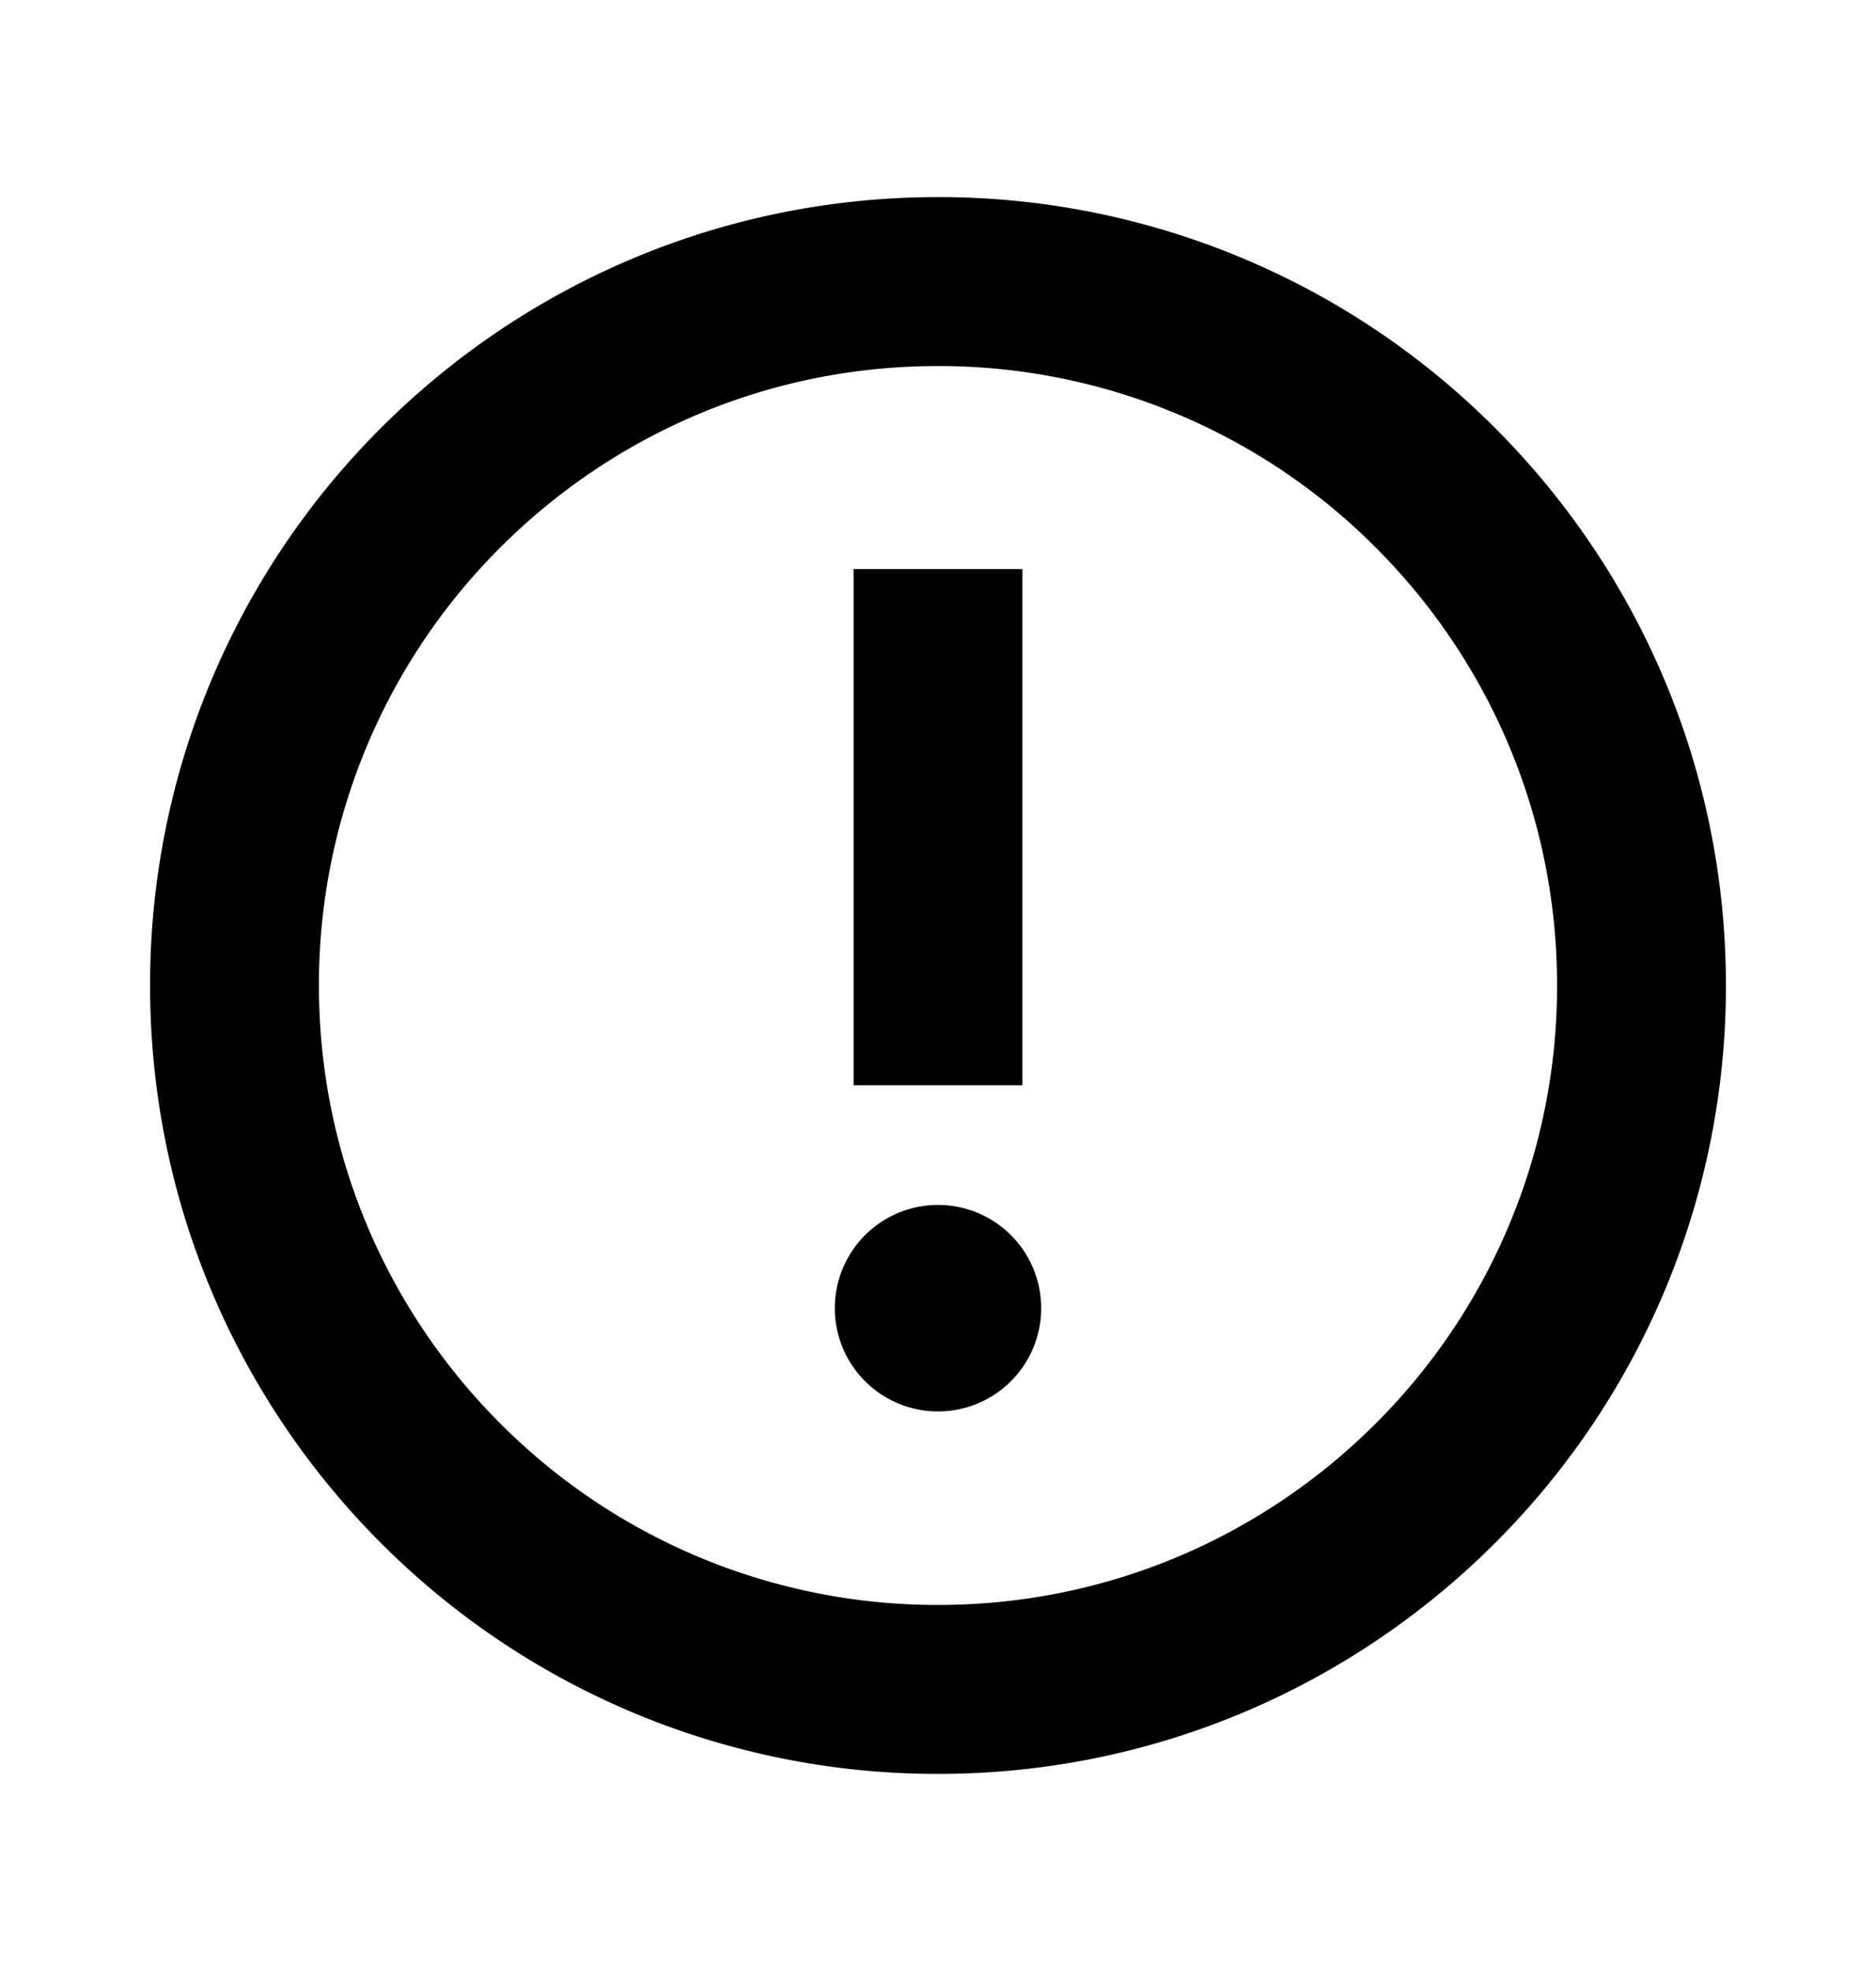
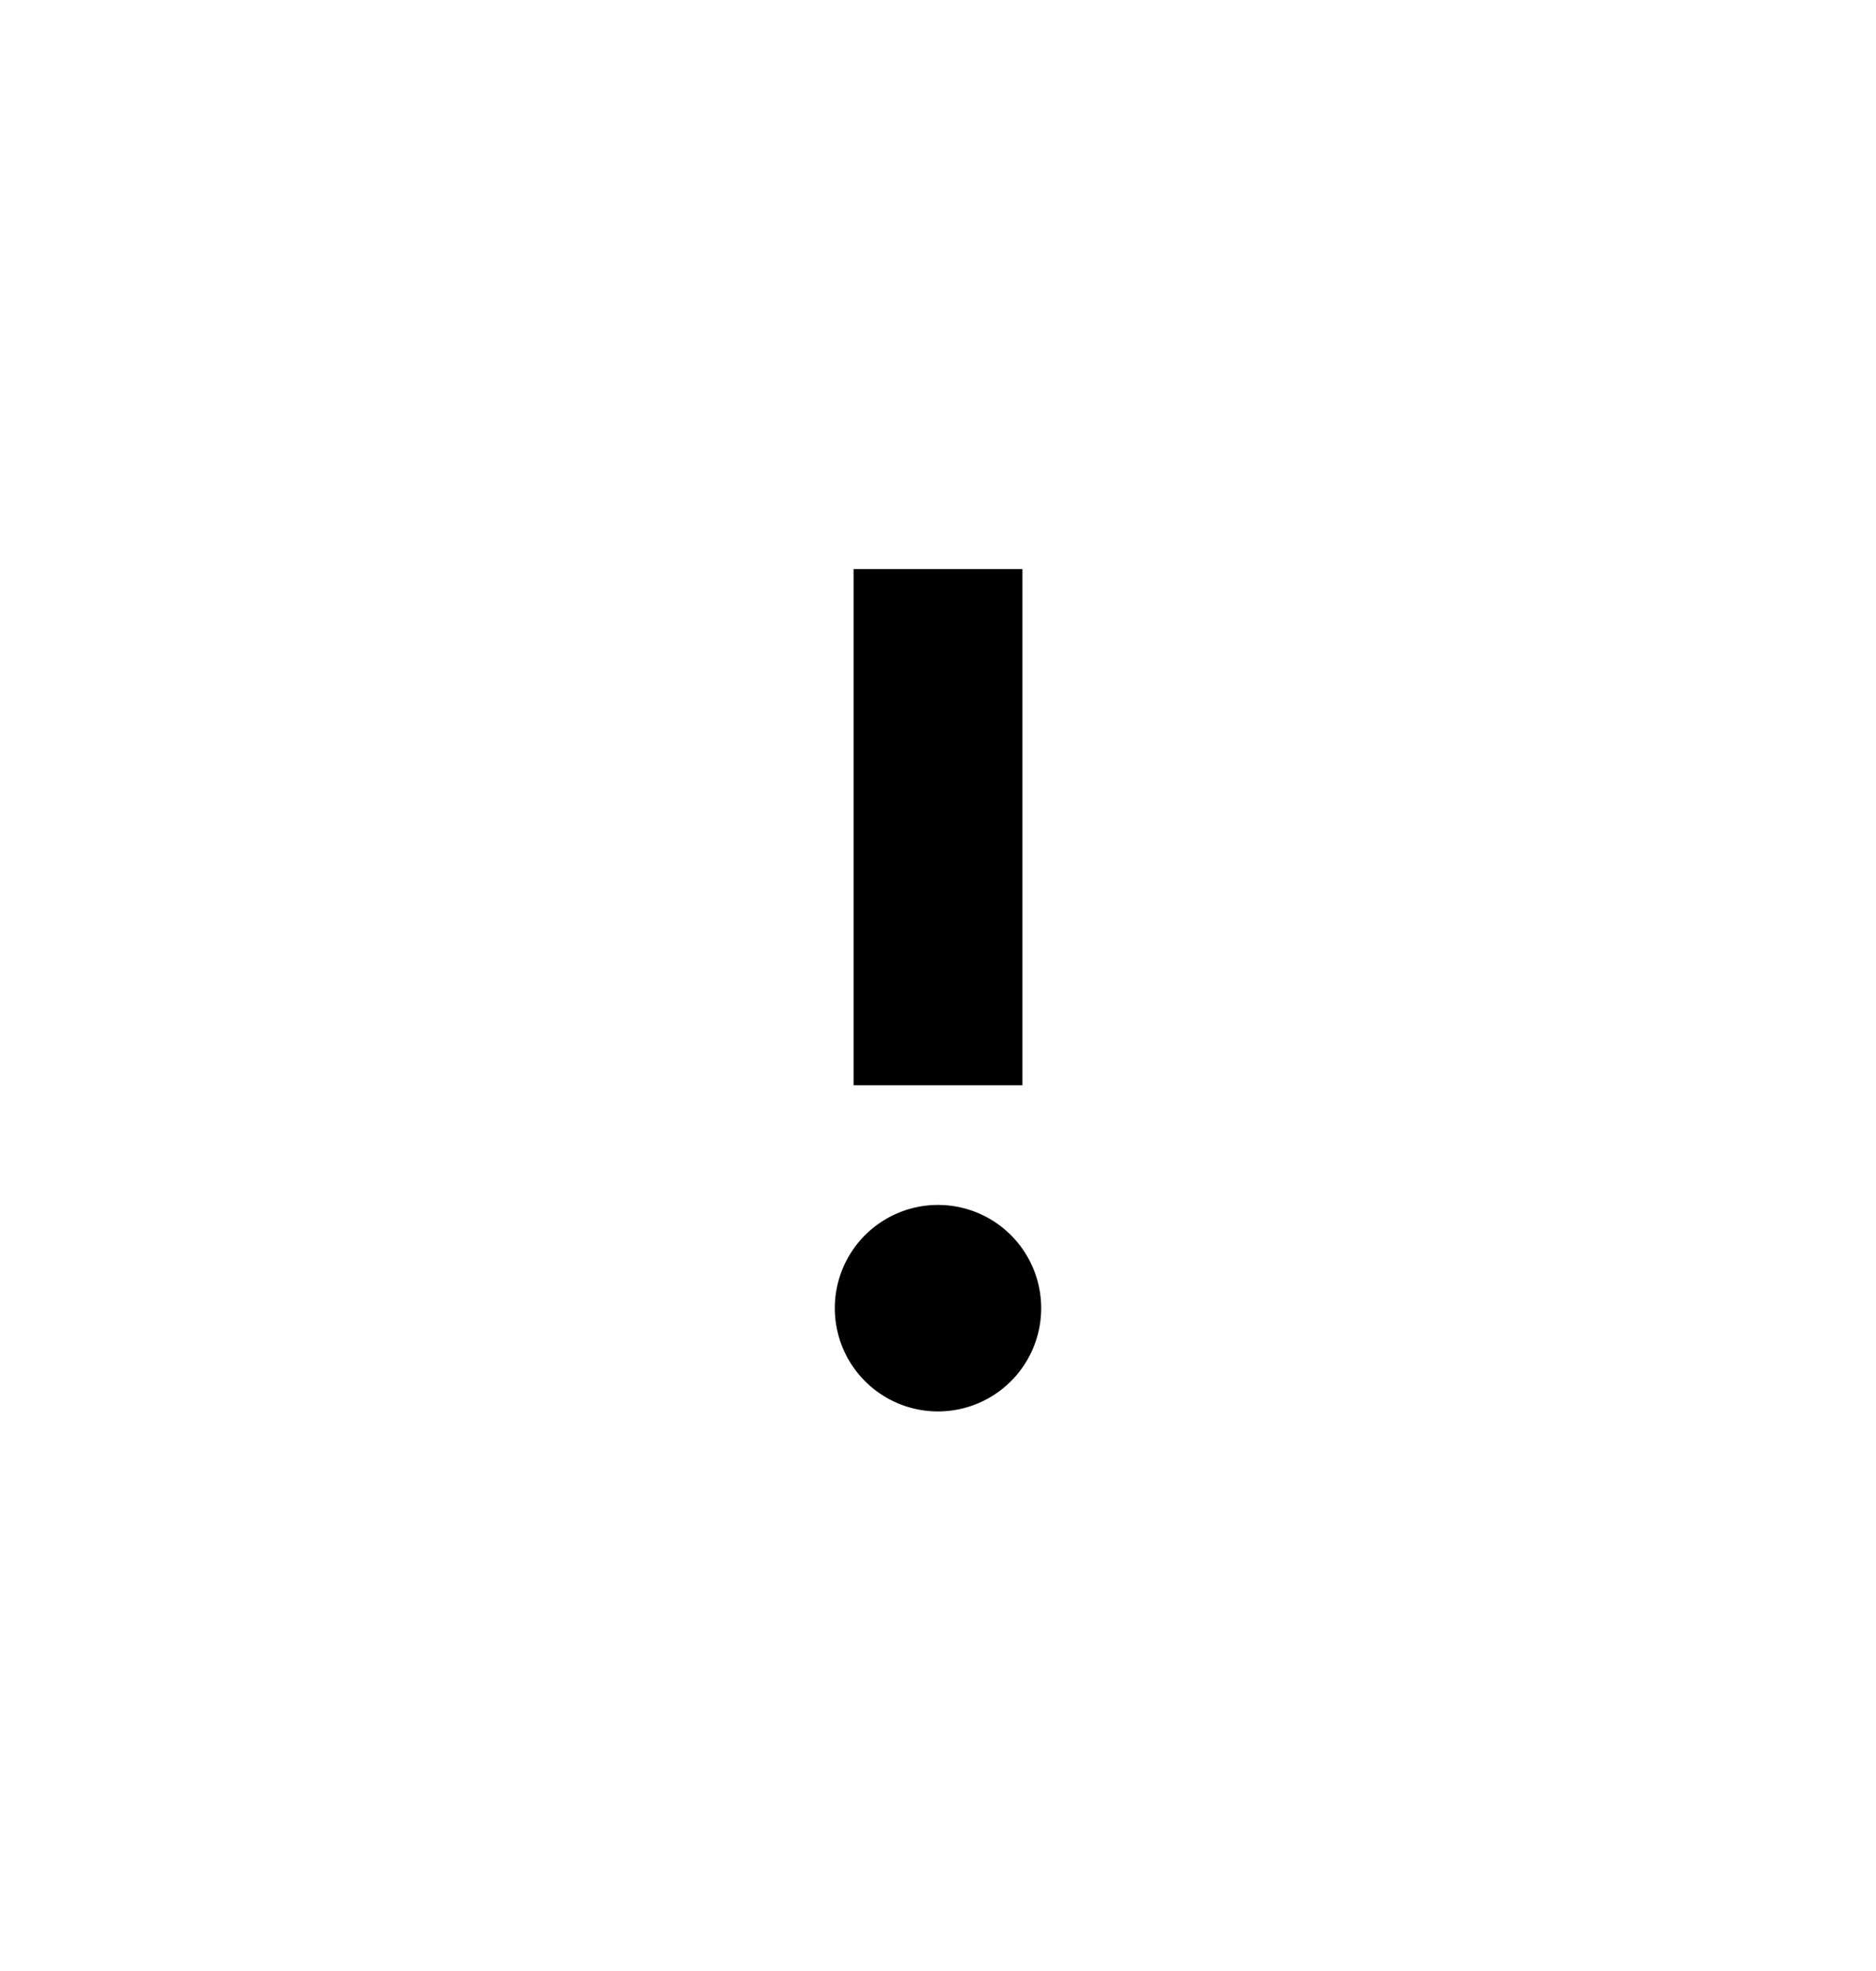
<svg xmlns="http://www.w3.org/2000/svg" width="20" height="21" fill="none">
-   <path d="M10 18c2.071 0 3.946-.84 5.303-2.197A7.477 7.477 0 0 0 17.5 10.5c0-2.071-.84-3.946-2.197-5.303A7.477 7.477 0 0 0 10 3c-2.071 0-3.946.84-5.303 2.197A7.477 7.477 0 0 0 2.5 10.5c0 2.071.84 3.946 2.197 5.303A7.477 7.477 0 0 0 10 18Z" stroke="#000" stroke-width="1.8" />
  <path fill-rule="evenodd" clip-rule="evenodd" d="M9.1 6.063v5.5h1.8v-5.5H9.1Zm2 7.875a1.1 1.1 0 1 1-2.2 0 1.1 1.1 0 0 1 2.2 0Z" fill="#000" />
</svg>